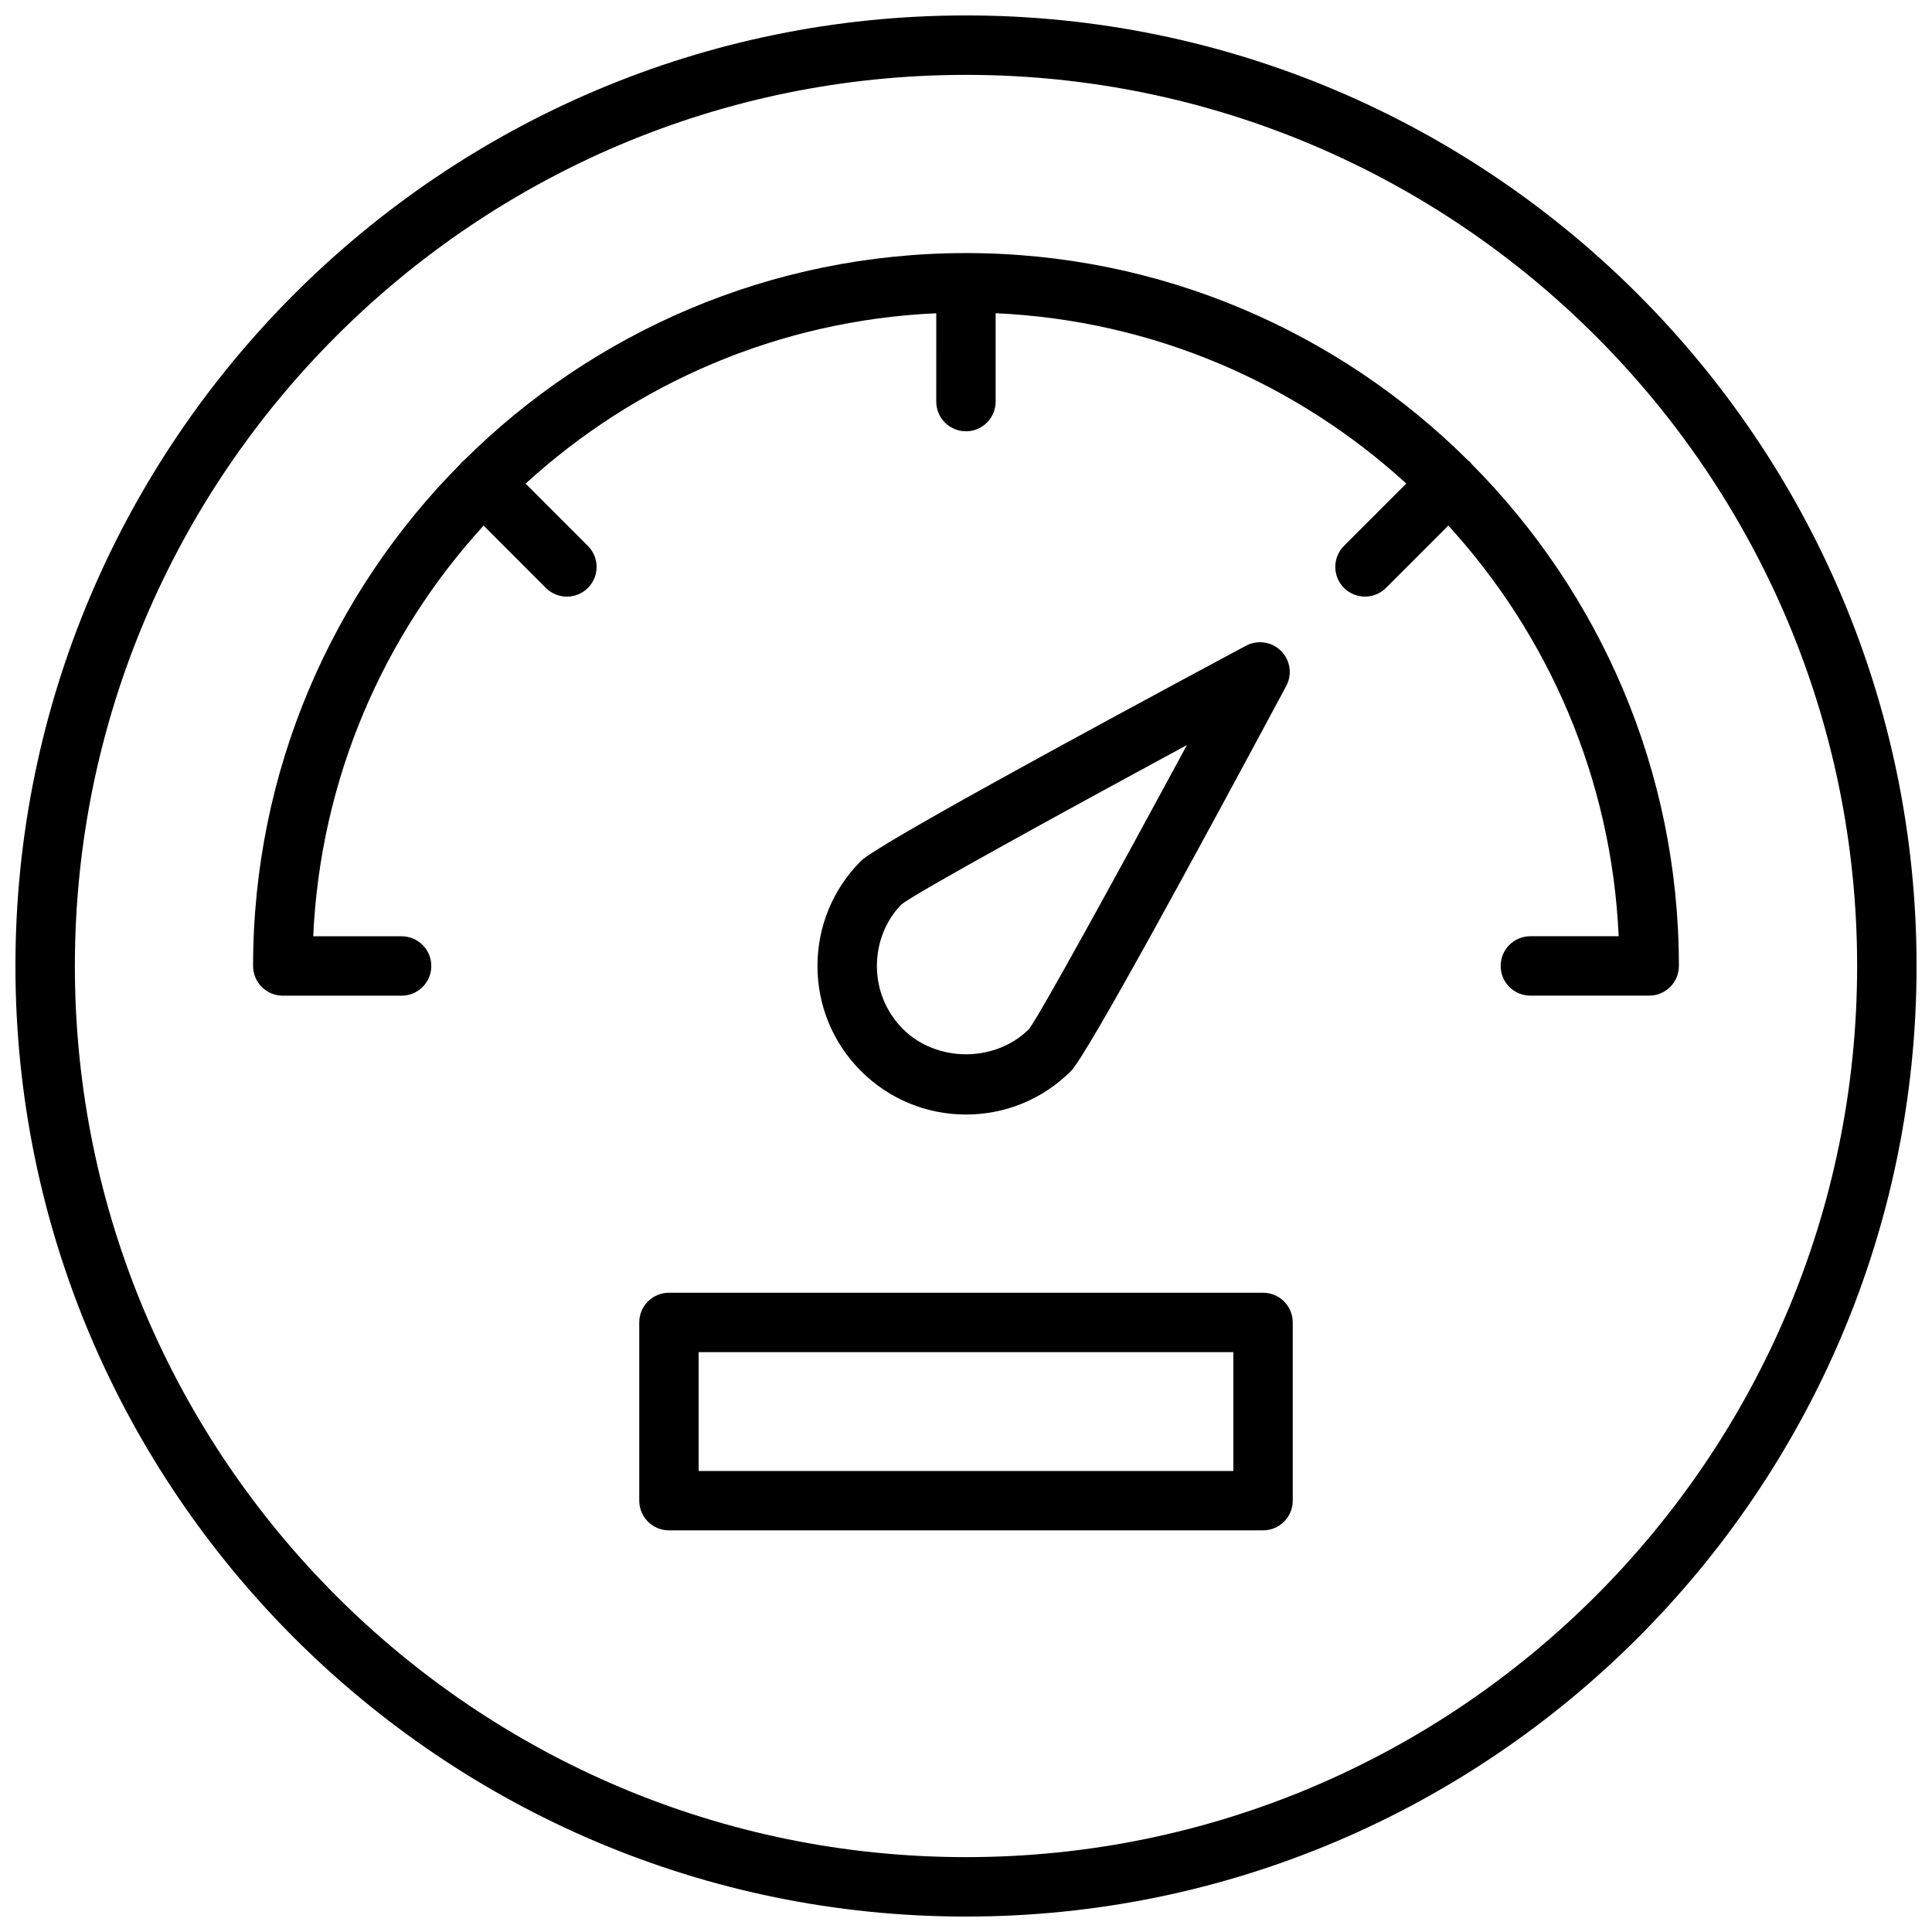
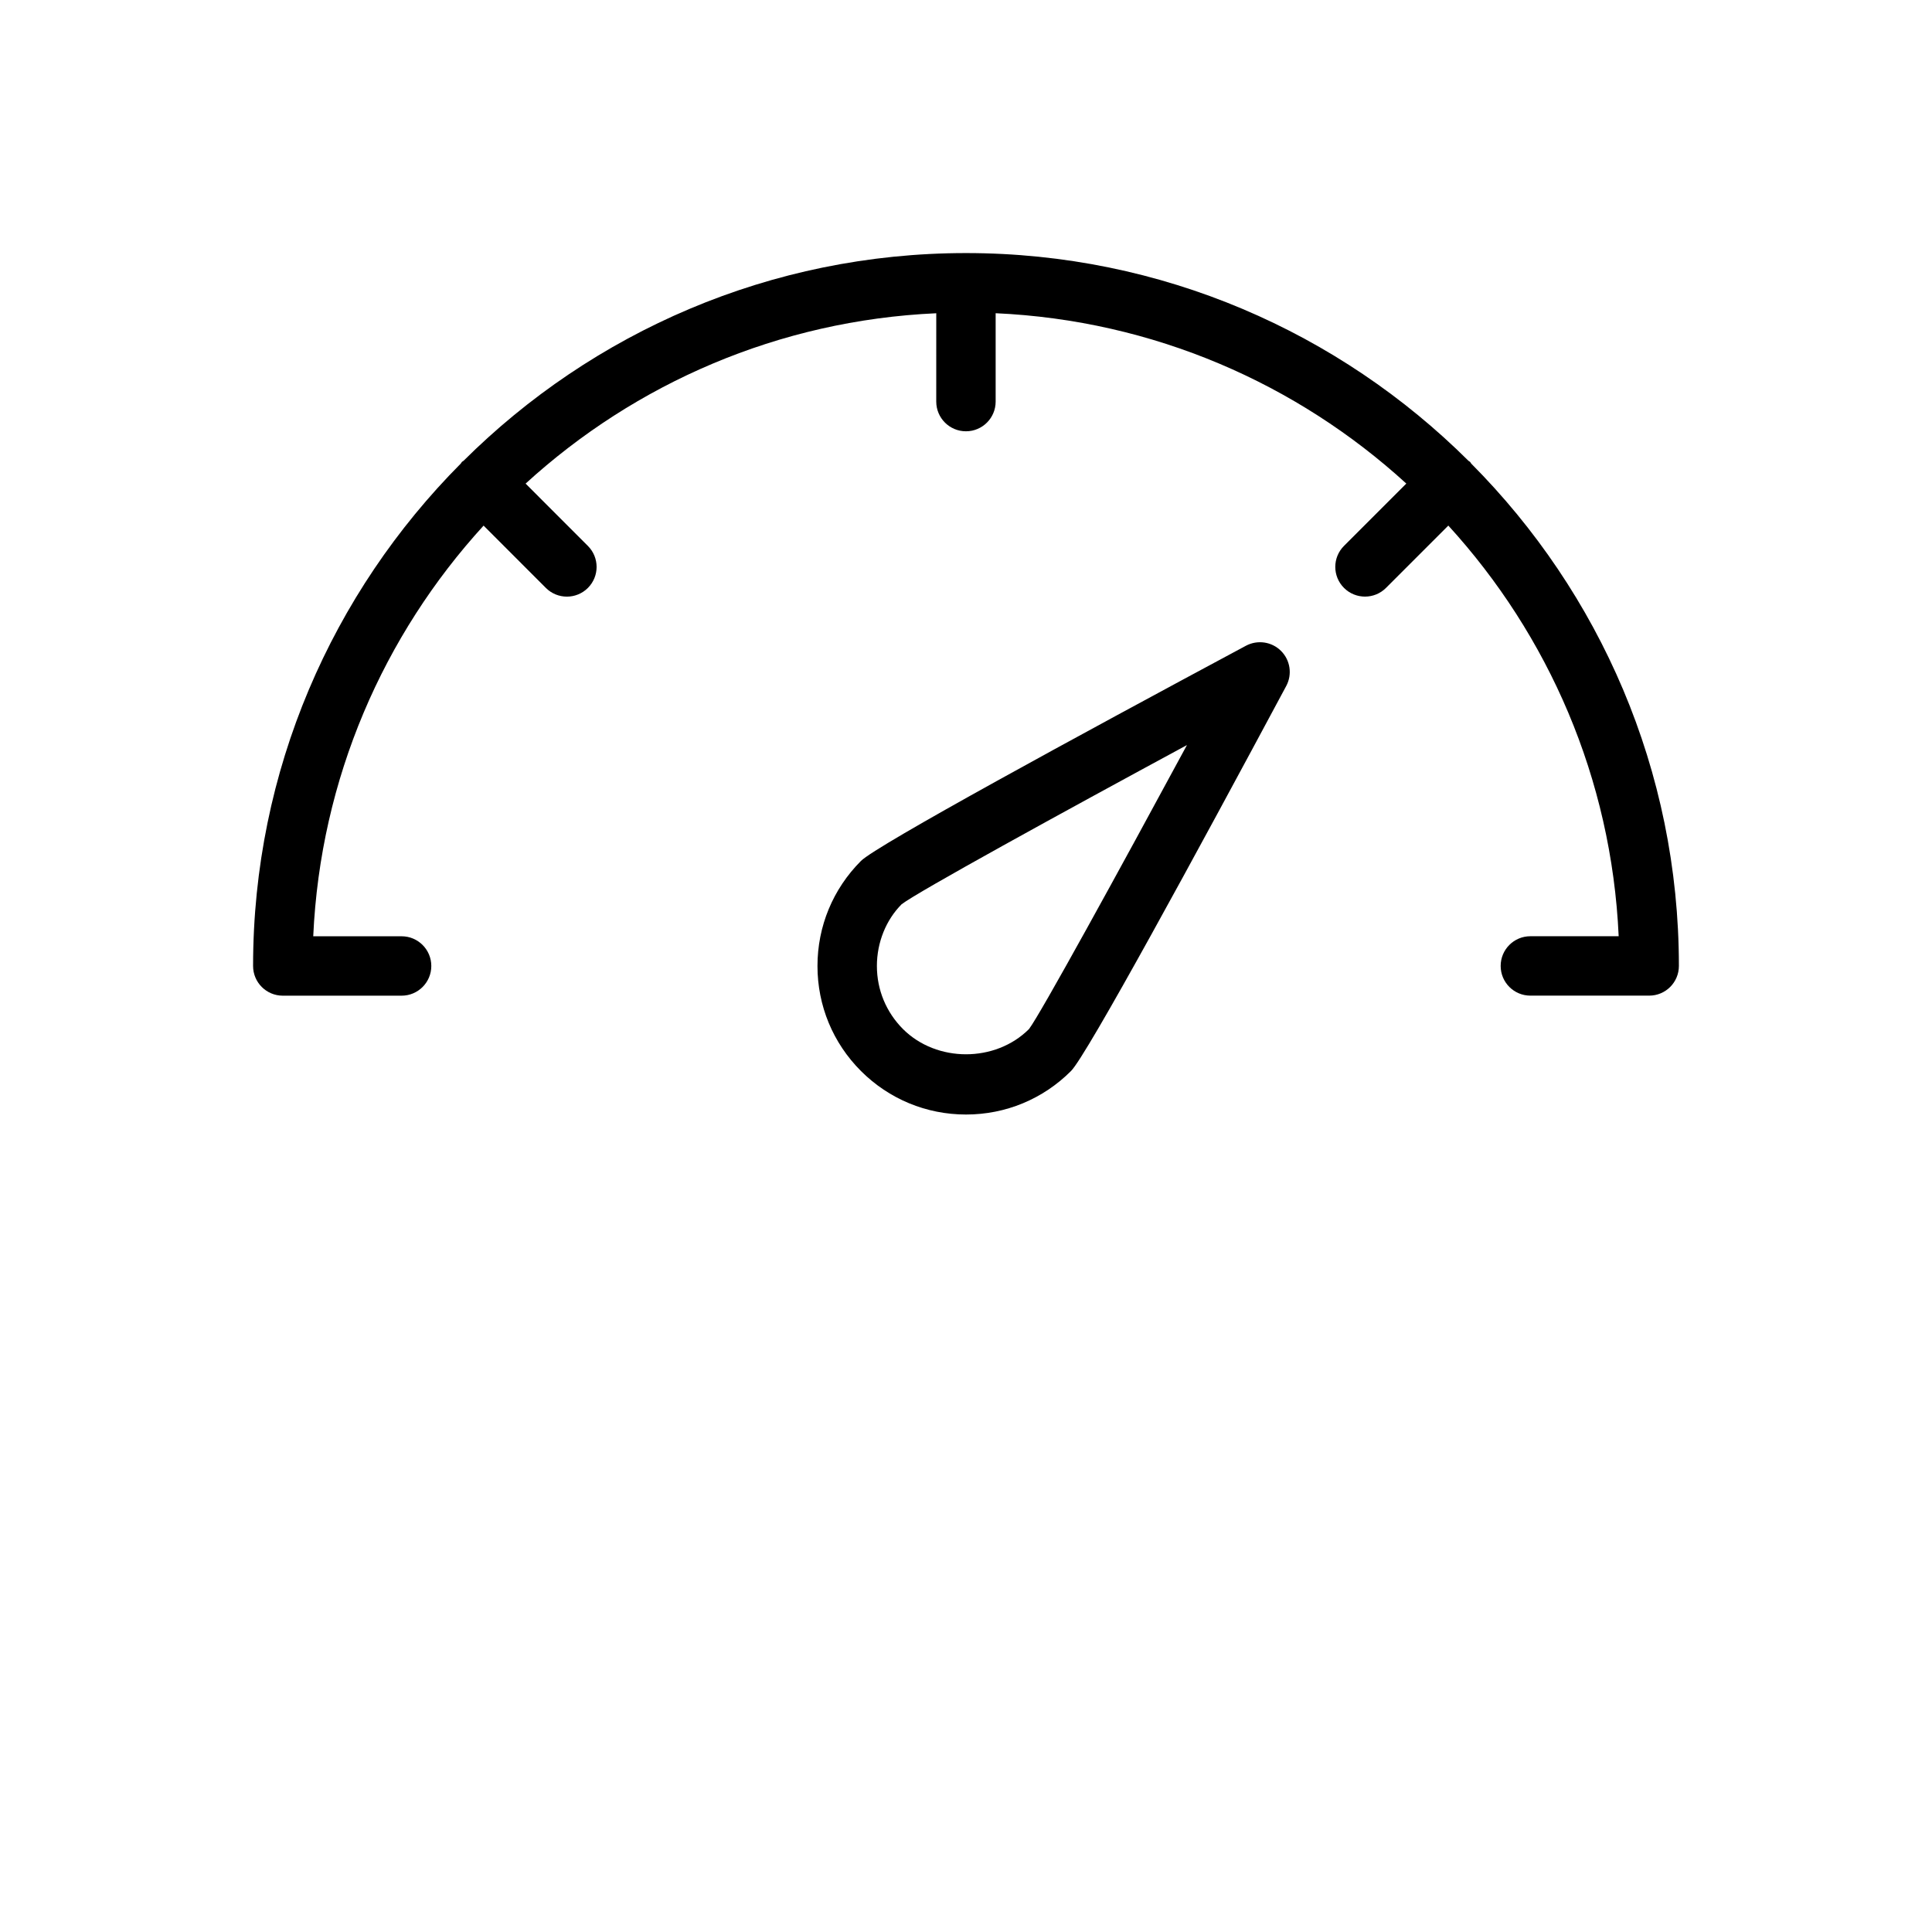
<svg xmlns="http://www.w3.org/2000/svg" width="800px" height="800px" version="1.1" viewBox="144 144 512 512">
  <defs>
    <clipPath id="a">
      <path d="m148.09 148.09h503.81v503.81h-503.81z" />
    </clipPath>
  </defs>
  <g clip-path="url(#a)">
-     <path d="m400 148.09c-138.9 0-251.91 113-251.91 251.91s113 251.91 251.91 251.91 251.91-113 251.91-251.91c-0.004-138.9-113.01-251.91-251.91-251.91zm0 488.07c-130.22 0-236.16-105.94-236.16-236.16s105.95-236.16 236.16-236.16 236.16 105.94 236.16 236.16c0 130.22-105.94 236.16-236.16 236.16z" />
-   </g>
+     </g>
  <path d="m533.88 266.84c-0.117-0.133-0.156-0.309-0.293-0.434-0.133-0.125-0.301-0.172-0.434-0.293-34.18-33.996-81.254-55.047-133.15-55.047s-98.977 21.051-133.16 55.051c-0.133 0.117-0.309 0.156-0.434 0.293-0.125 0.133-0.172 0.301-0.293 0.434-33.996 34.176-55.047 81.25-55.047 133.15 0 4.352 3.527 7.871 7.871 7.871h31.488c4.344 0 7.871-3.519 7.871-7.871s-3.527-7.871-7.871-7.871h-23.418c1.883-41.824 18.656-79.84 45.145-108.83l16.508 16.516c1.535 1.535 3.551 2.305 5.566 2.305s4.031-0.77 5.566-2.305c3.078-3.078 3.078-8.055 0-11.133l-16.508-16.516c29-26.496 67.008-43.266 108.83-45.145l-0.004 23.41c0 4.352 3.527 7.871 7.871 7.871s7.871-3.519 7.871-7.871v-23.418c41.824 1.883 79.84 18.656 108.83 45.145l-16.516 16.516c-3.078 3.078-3.078 8.055 0 11.133 1.535 1.535 3.551 2.305 5.566 2.305 2.016 0 4.031-0.77 5.566-2.305l16.516-16.516c26.496 29 43.266 67.008 45.145 108.83l-23.402-0.004c-4.352 0-7.871 3.519-7.871 7.871 0 4.352 3.519 7.871 7.871 7.871h31.488c4.352 0 7.871-3.519 7.871-7.871 0-51.891-21.047-98.965-55.047-133.14z" />
-   <path d="m478.72 486.59h-157.44c-4.344 0-7.871 3.519-7.871 7.871v47.23c0 4.352 3.527 7.871 7.871 7.871h157.44c4.352 0 7.871-3.519 7.871-7.871v-47.23c0-4.352-3.519-7.871-7.871-7.871zm-7.871 47.234h-141.7v-31.488h141.7z" />
  <path d="m427.82 427.84c4.18-4.172 33.324-57.797 57.047-102.05 1.637-3.062 1.078-6.832-1.379-9.289s-6.227-3-9.289-1.379c-44.25 23.727-97.871 52.867-102.04 57.039-7.426 7.441-11.52 17.32-11.52 27.84 0 10.516 4.094 20.395 11.523 27.828 7.434 7.43 17.328 11.531 27.84 11.531 10.516 0 20.402-4.102 27.816-11.523zm-51.434-27.836c0-6.312 2.457-12.242 6.543-16.359 4.133-3.219 42.375-24.215 75.625-42.195-17.965 33.242-38.902 71.414-41.855 75.258-8.918 8.918-24.473 8.918-33.402 0-4.453-4.465-6.91-10.391-6.91-16.703z" />
</svg>